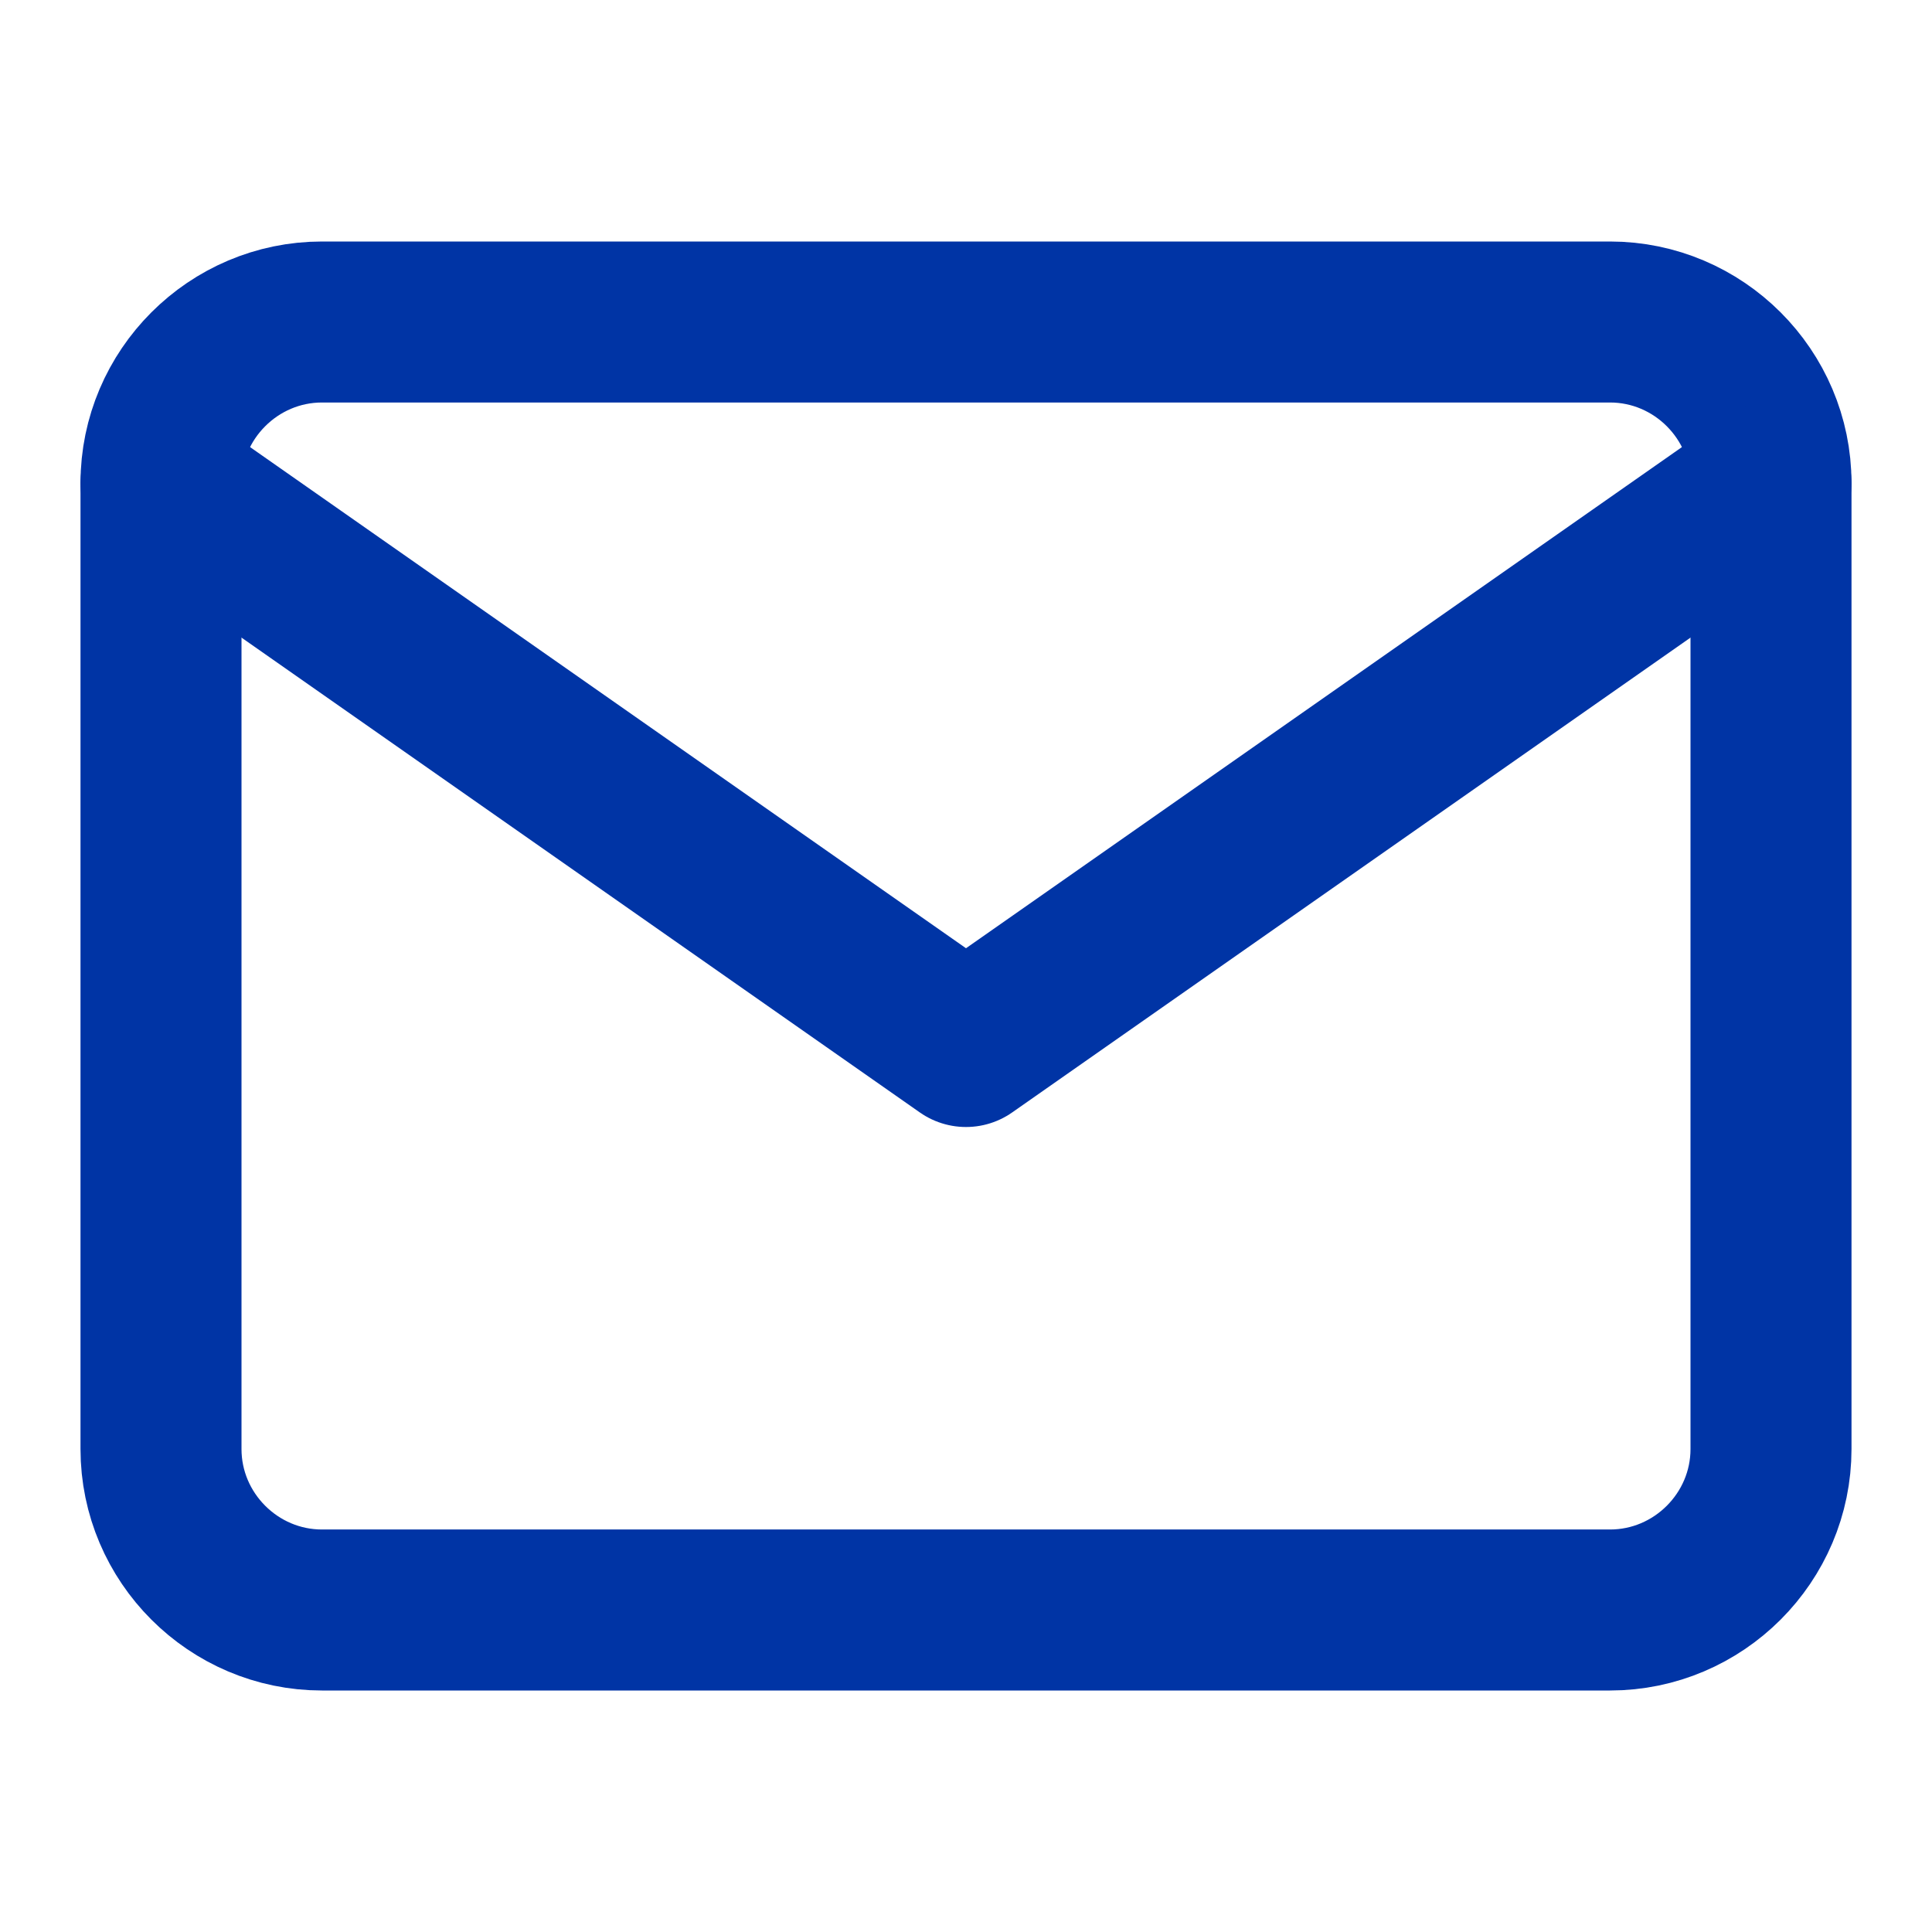
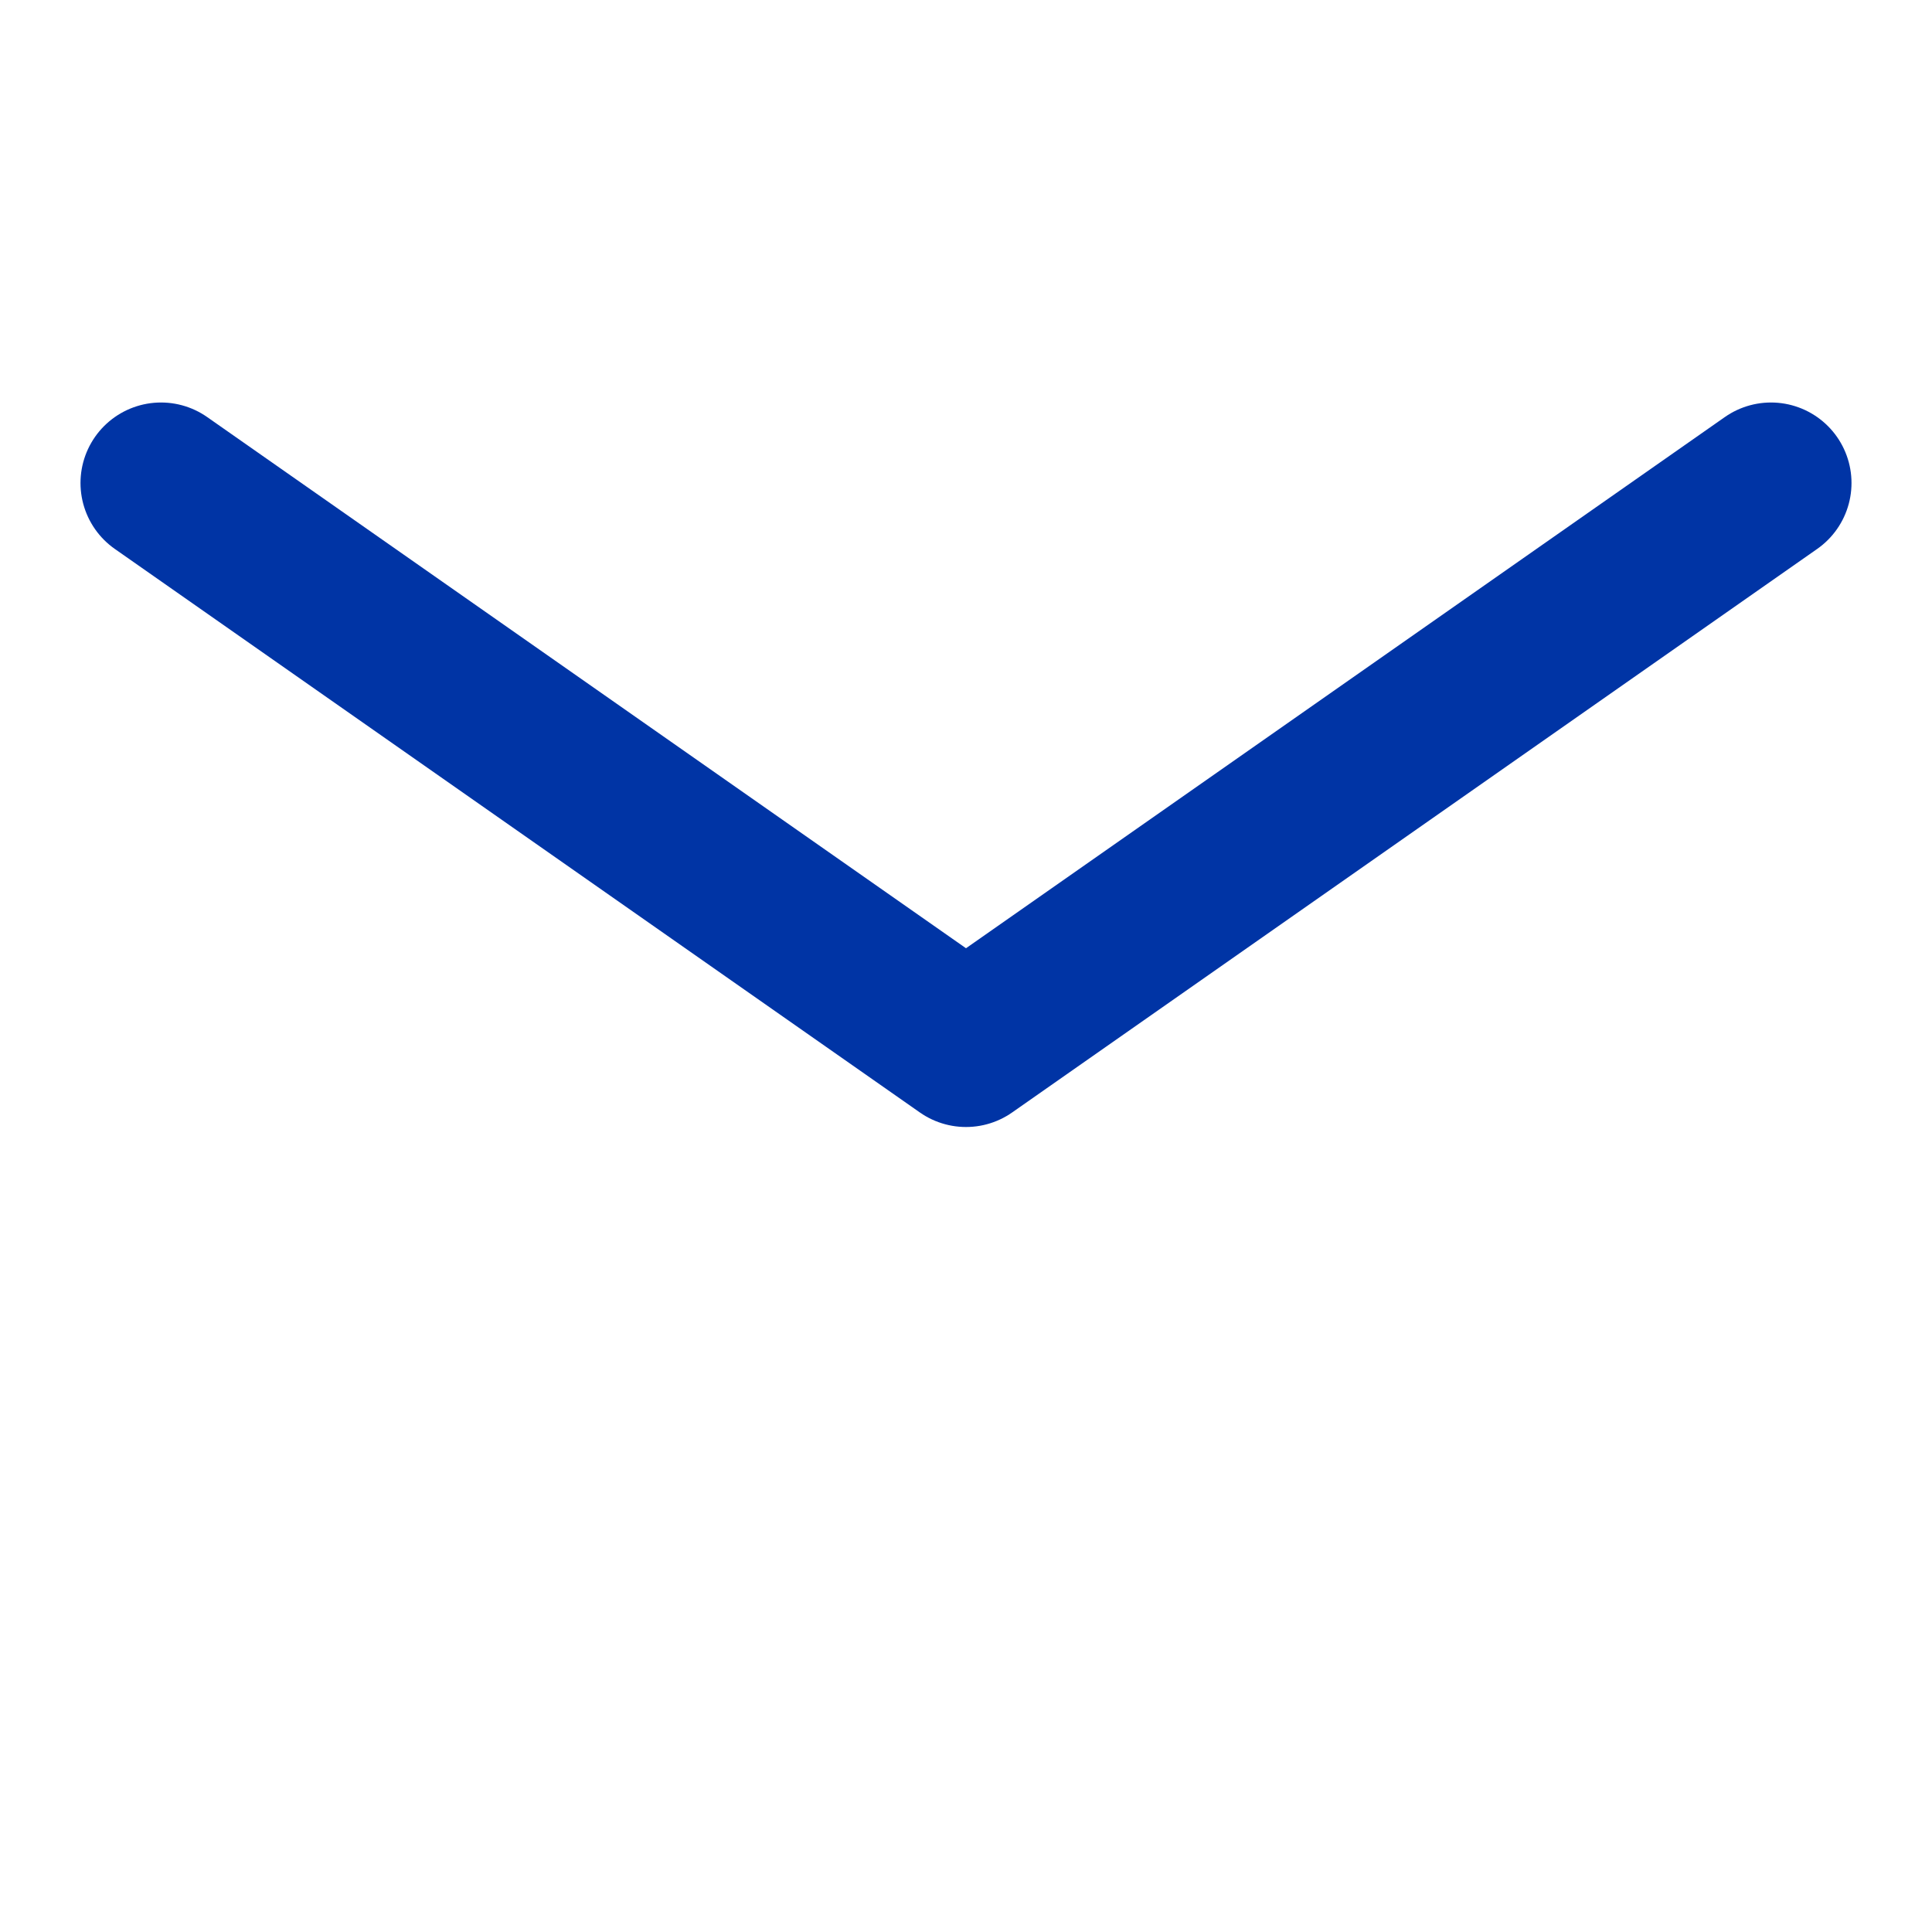
<svg xmlns="http://www.w3.org/2000/svg" width="24" height="24" viewBox="0 0 24 24" fill="none">
-   <path d="M4 4H20C21.1 4 22 4.9 22 6V18C22 19.1 21.1 20 20 20H4C2.9 20 2 19.1 2 18V6C2 4.9 2.9 4 4 4Z" stroke="#0034A5" stroke-width="2" stroke-linecap="round" stroke-linejoin="round" />
  <path d="M22 6L12 13L2 6" stroke="#0034A5" stroke-width="2" stroke-linecap="round" stroke-linejoin="round" />
</svg>